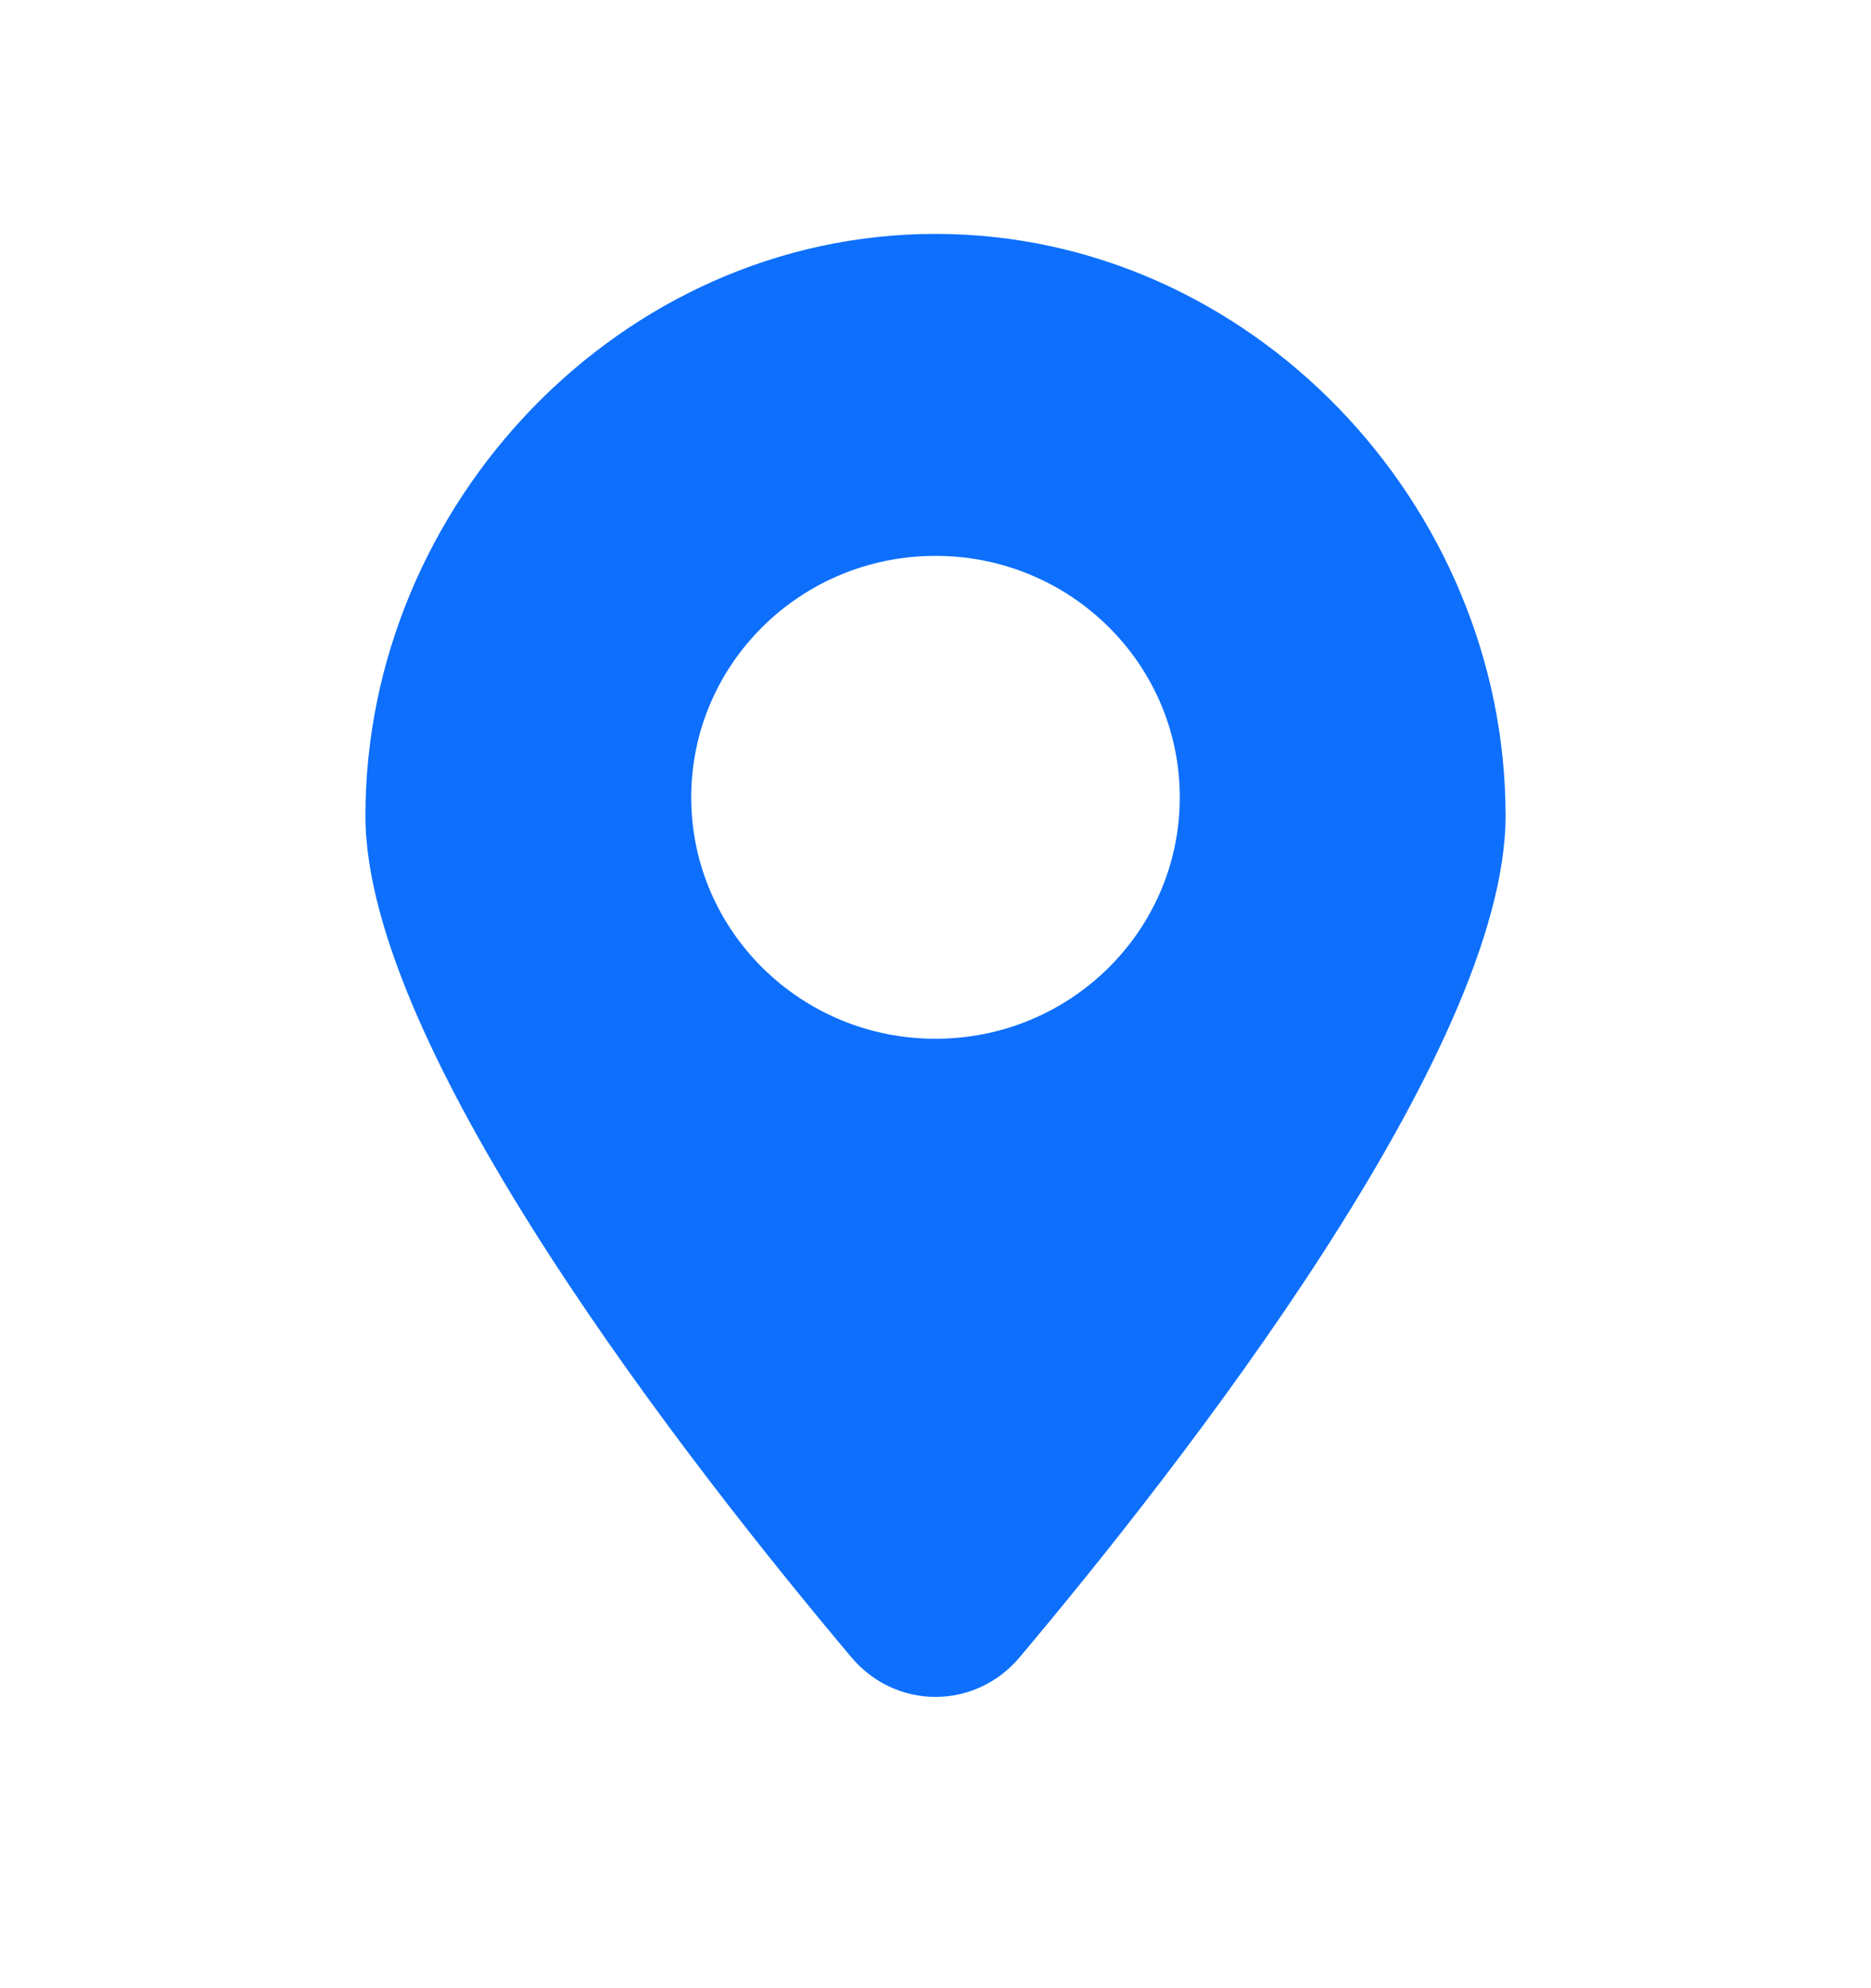
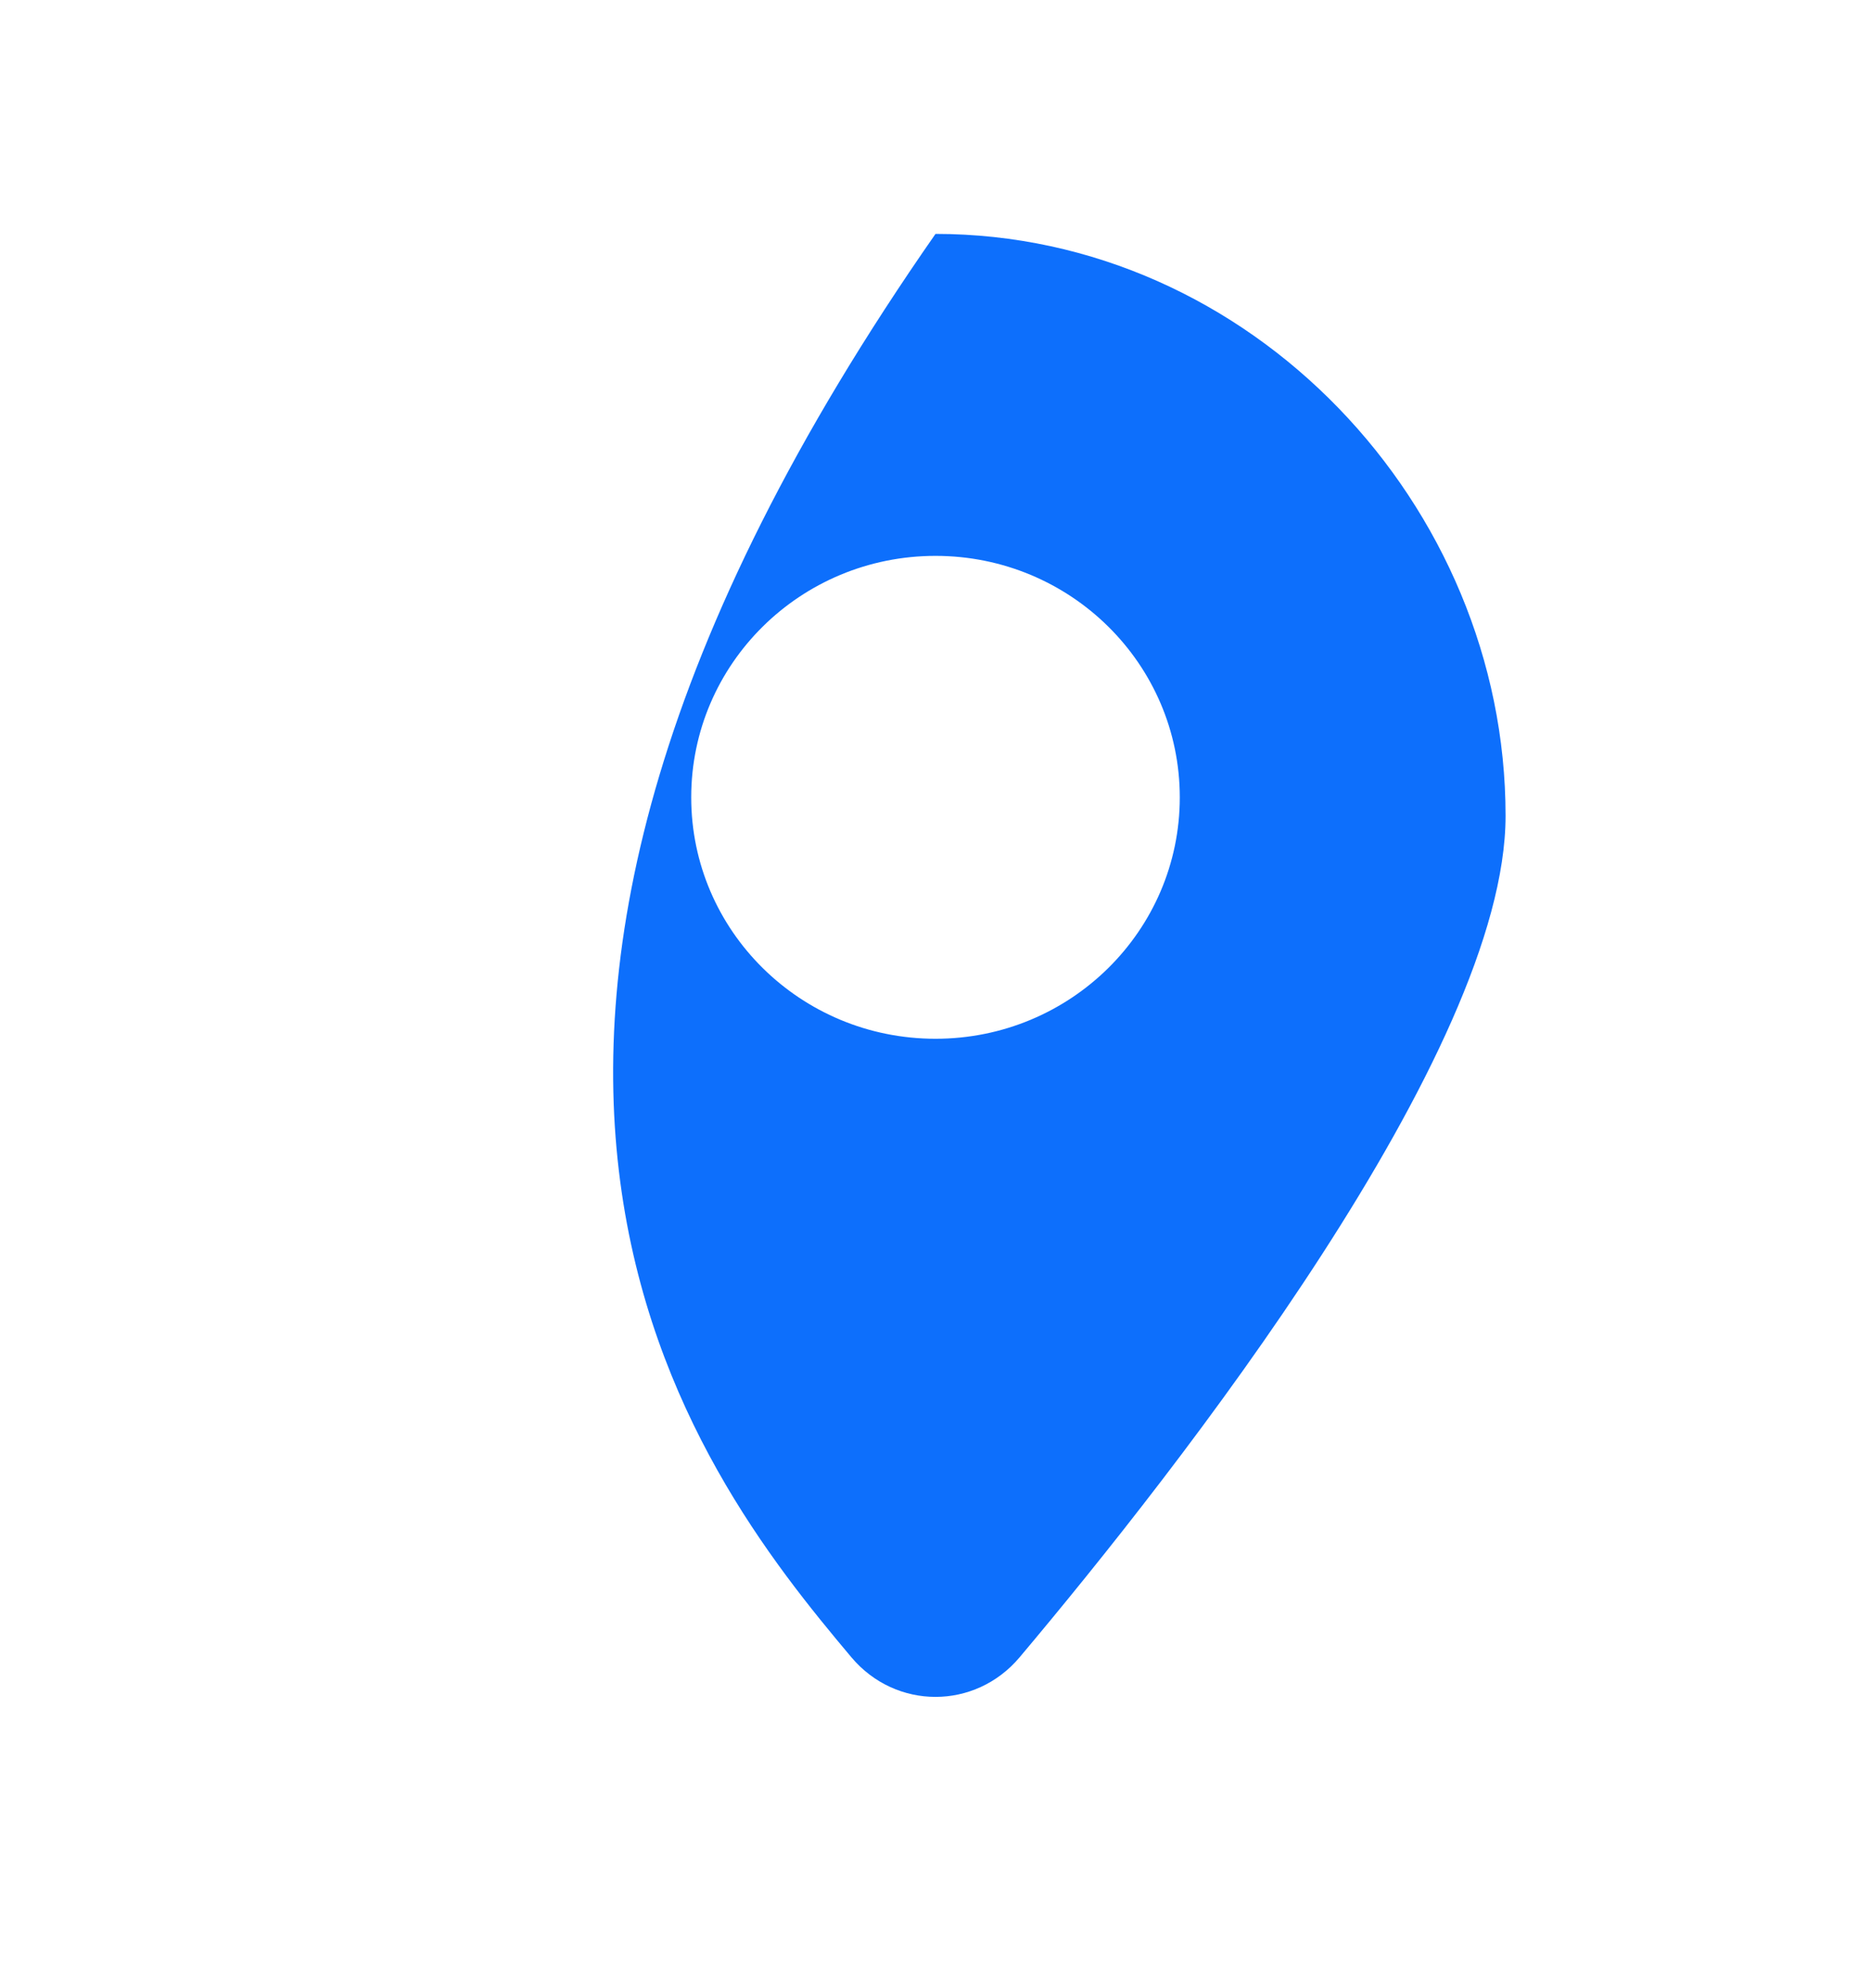
<svg xmlns="http://www.w3.org/2000/svg" width="16" height="17" viewBox="0 0 16 17" fill="none">
-   <path fill-rule="evenodd" clip-rule="evenodd" d="M7.281 14.171C7.661 14.622 8.339 14.622 8.719 14.171C10.075 12.56 12.875 8.992 12.875 6.975C12.875 4.315 10.692 2 8 2C5.308 2 3.125 4.315 3.125 6.975C3.125 8.992 5.925 12.56 7.281 14.171ZM8 8.882C9.154 8.882 10.089 7.958 10.089 6.818C10.089 5.677 9.154 4.753 8 4.753C6.846 4.753 5.911 5.677 5.911 6.818C5.911 7.958 6.846 8.882 8 8.882Z" fill="#0D6FFC" />
+   <path fill-rule="evenodd" clip-rule="evenodd" d="M7.281 14.171C7.661 14.622 8.339 14.622 8.719 14.171C10.075 12.56 12.875 8.992 12.875 6.975C12.875 4.315 10.692 2 8 2C3.125 8.992 5.925 12.56 7.281 14.171ZM8 8.882C9.154 8.882 10.089 7.958 10.089 6.818C10.089 5.677 9.154 4.753 8 4.753C6.846 4.753 5.911 5.677 5.911 6.818C5.911 7.958 6.846 8.882 8 8.882Z" fill="#0D6FFC" />
</svg>